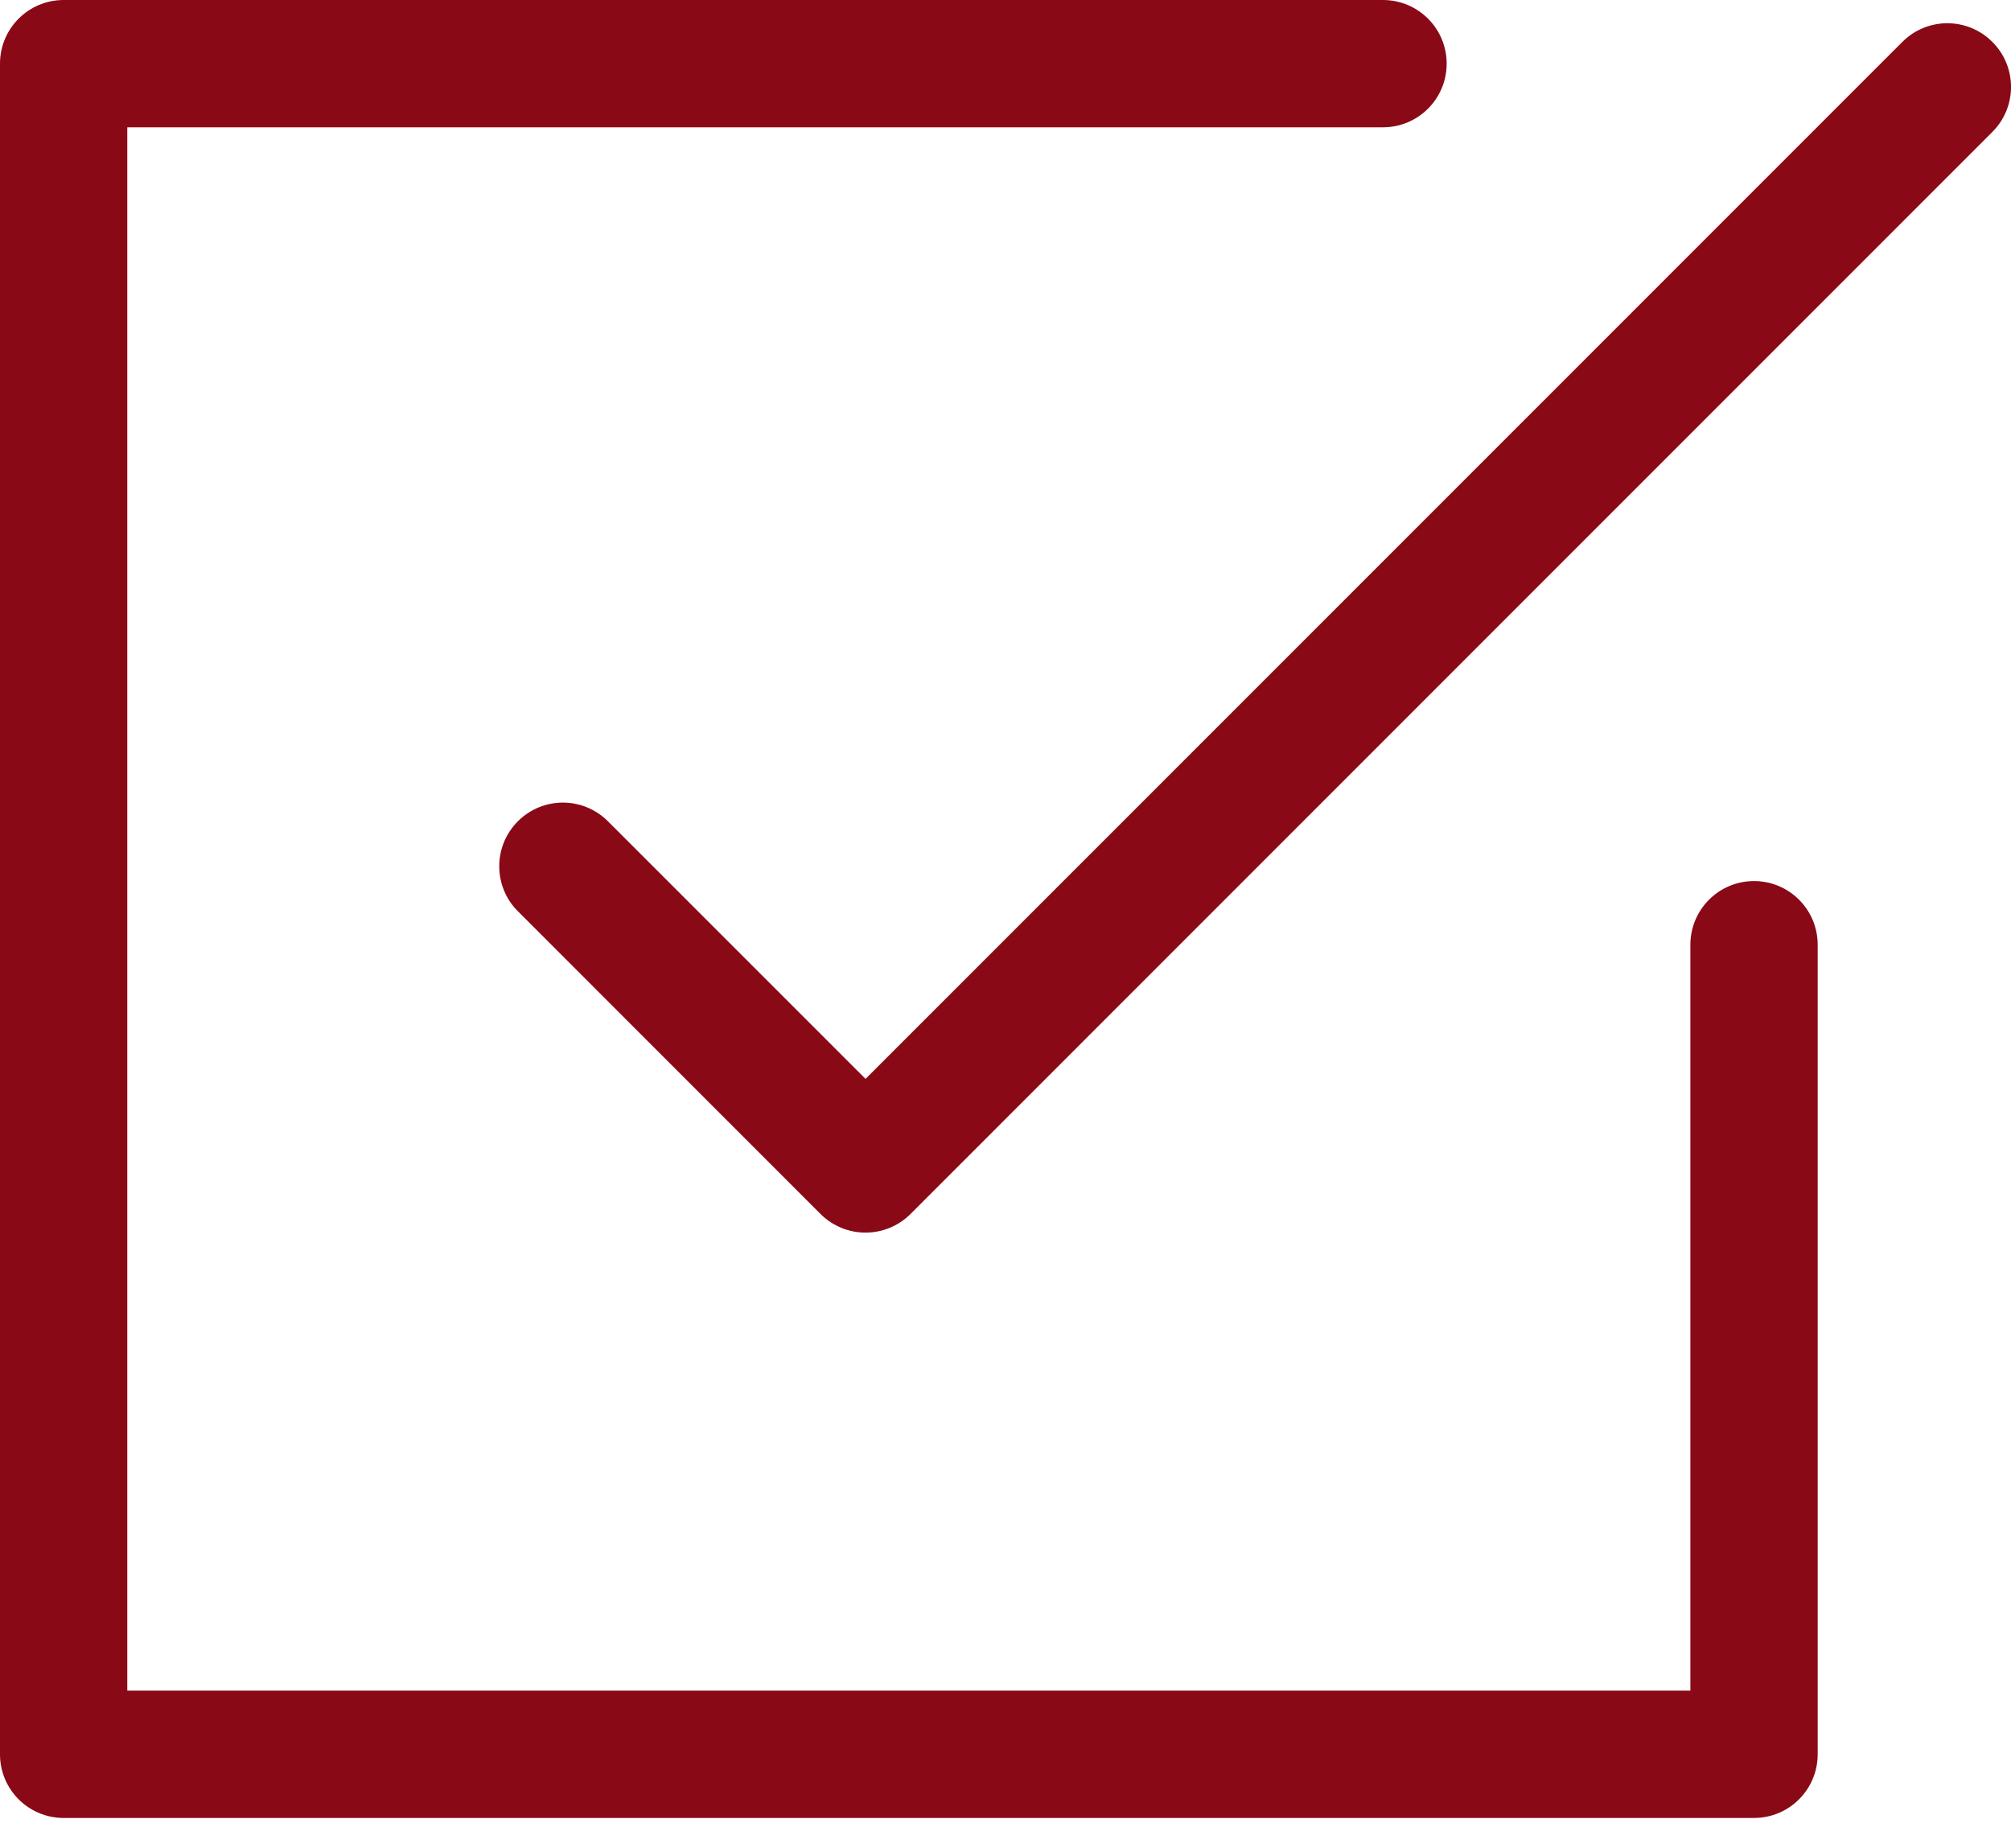
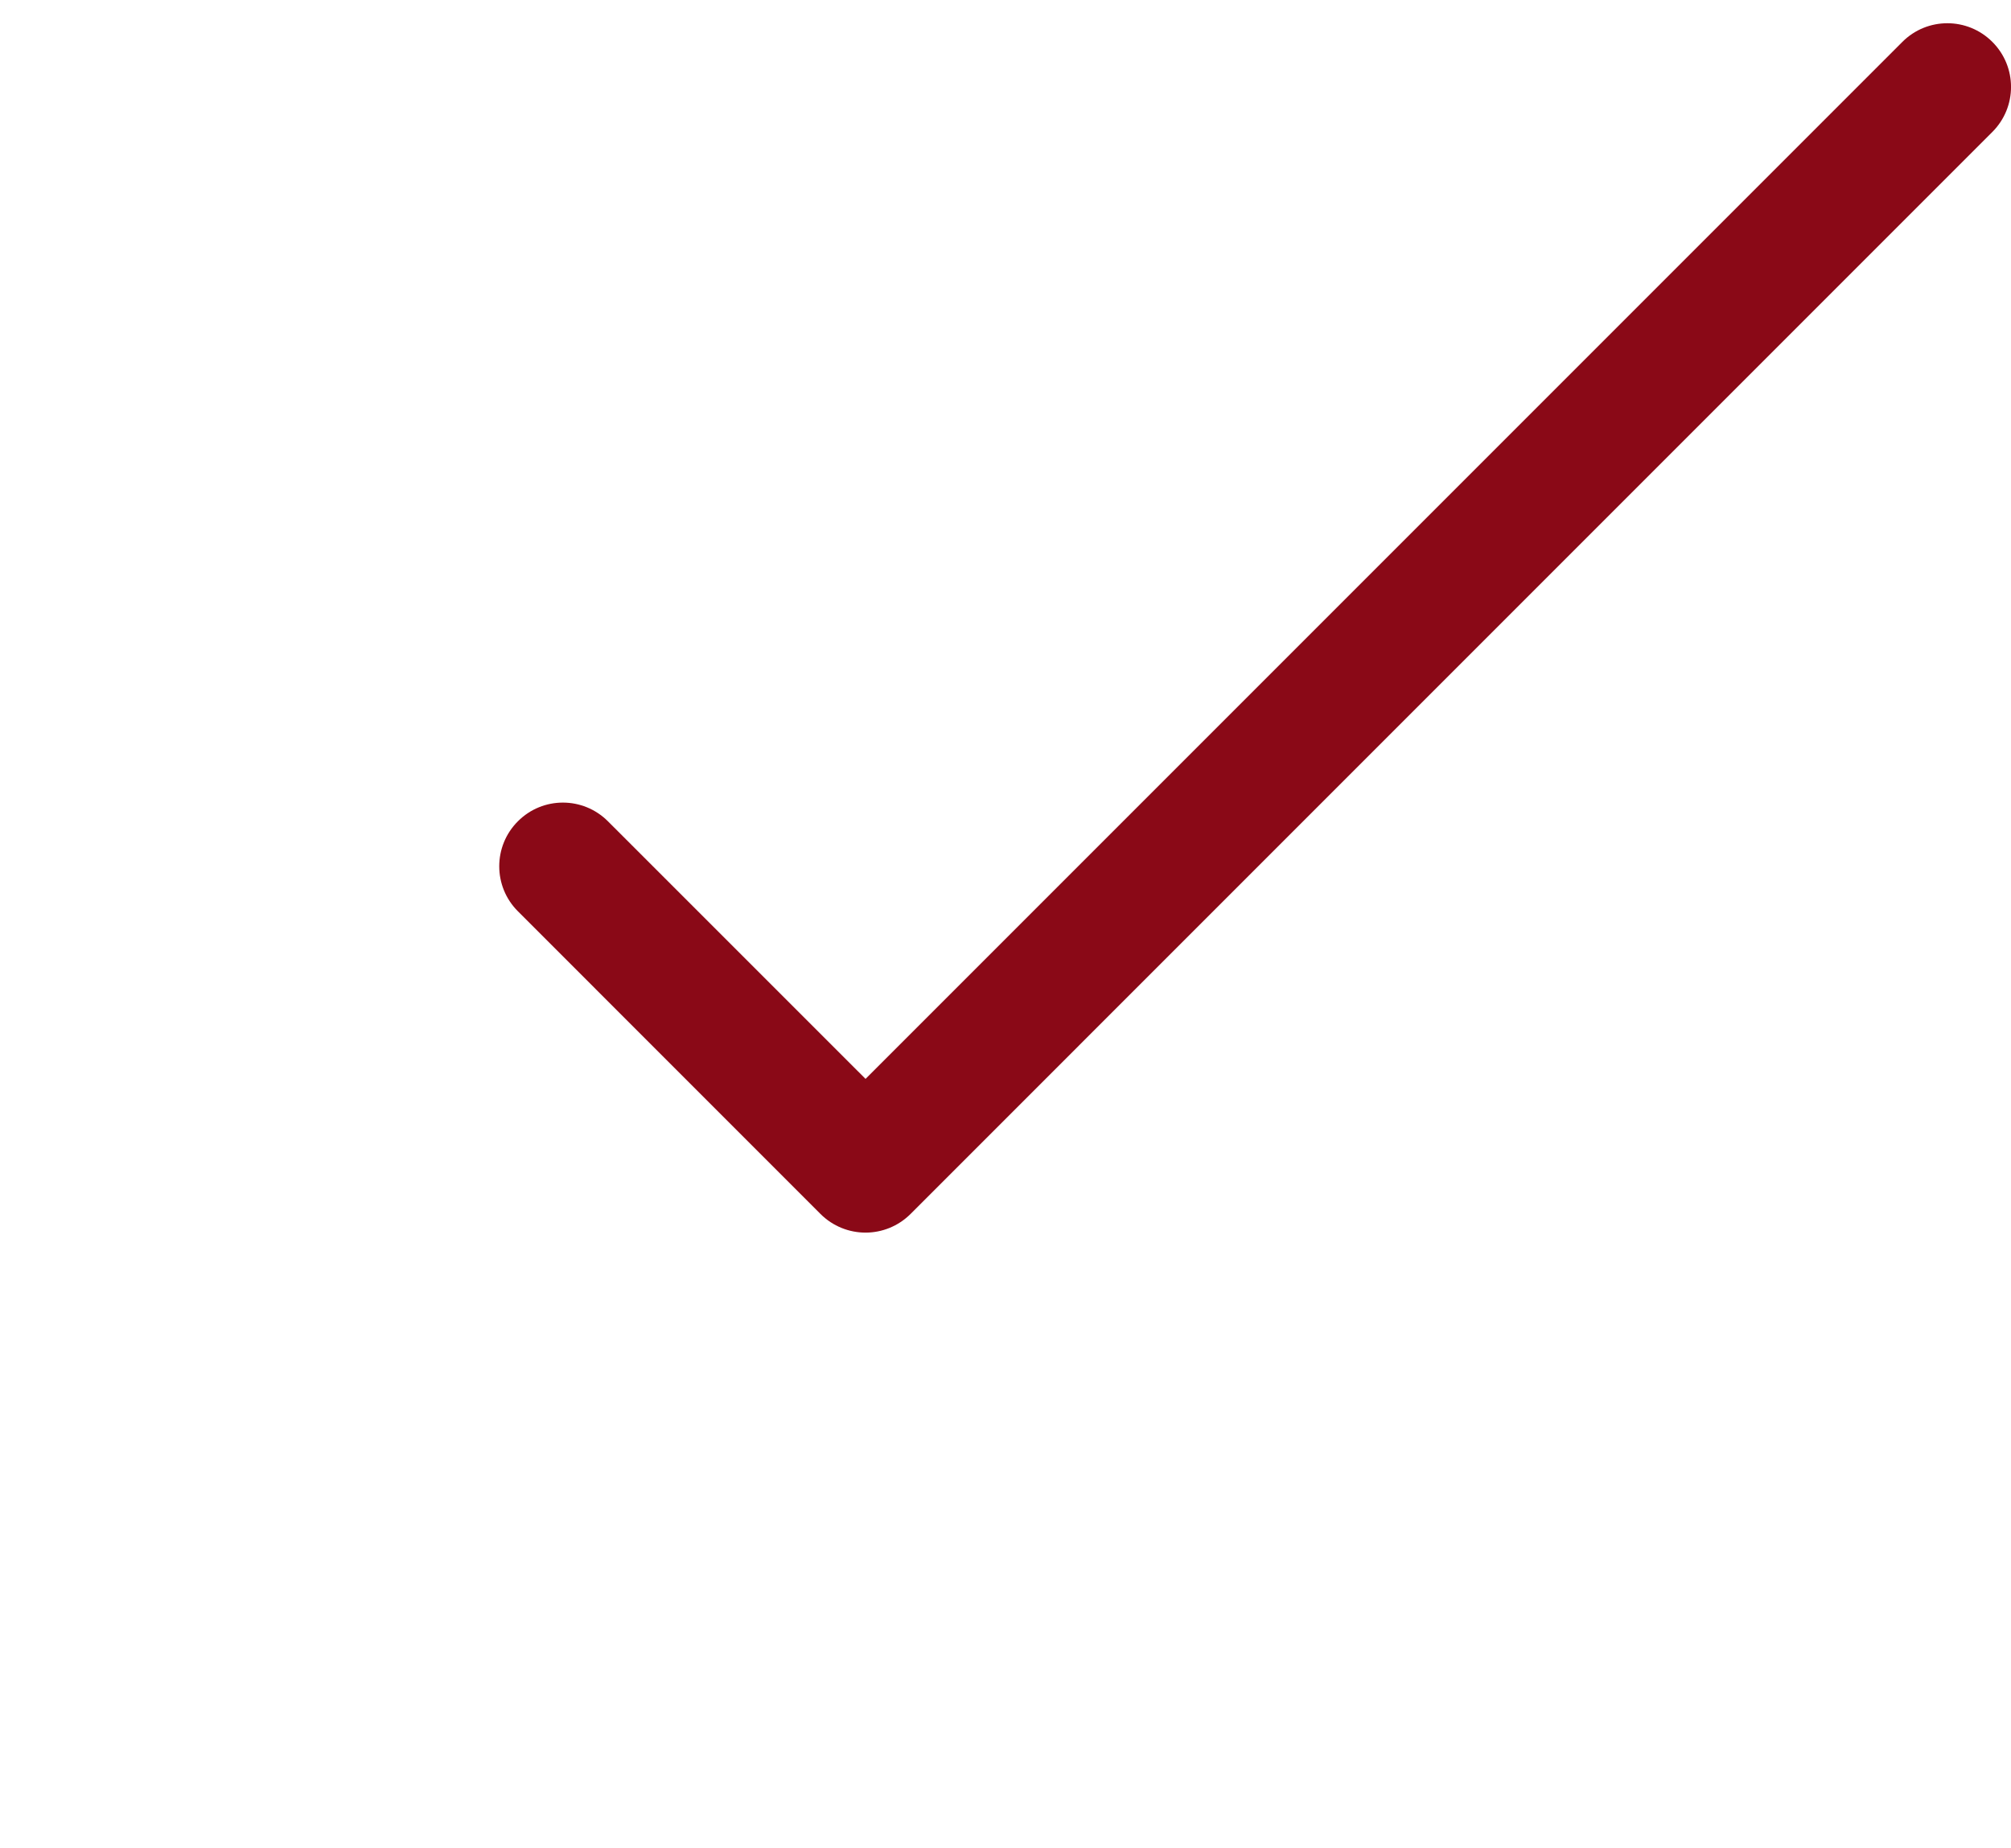
<svg xmlns="http://www.w3.org/2000/svg" width="37" height="34" viewBox="0 0 37 34" fill="none">
-   <path d="M32.272 16.208C31.625 16.208 31.101 16.732 31.101 17.379V31.101H2.342V2.342H25.445C26.092 2.342 26.617 1.818 26.617 1.171C26.617 0.524 26.092 0 25.445 0H1.171C0.524 0 0 0.524 0 1.171V32.272C0 32.919 0.524 33.443 1.171 33.443H32.272C32.919 33.443 33.443 32.919 33.443 32.272V17.379C33.443 16.732 32.919 16.208 32.272 16.208Z" fill="#8A0917" />
  <path d="M36.657 0.771C36.2 0.313 35.458 0.313 35.001 0.771L15.925 19.847L11.185 15.108C10.727 14.65 9.986 14.65 9.529 15.108C9.071 15.565 9.071 16.307 9.529 16.764L15.096 22.332C15.325 22.56 15.625 22.675 15.925 22.675C16.224 22.675 16.524 22.56 16.753 22.332L36.657 2.427C37.115 1.97 37.115 1.228 36.657 0.771Z" fill="#8A0917" />
</svg>